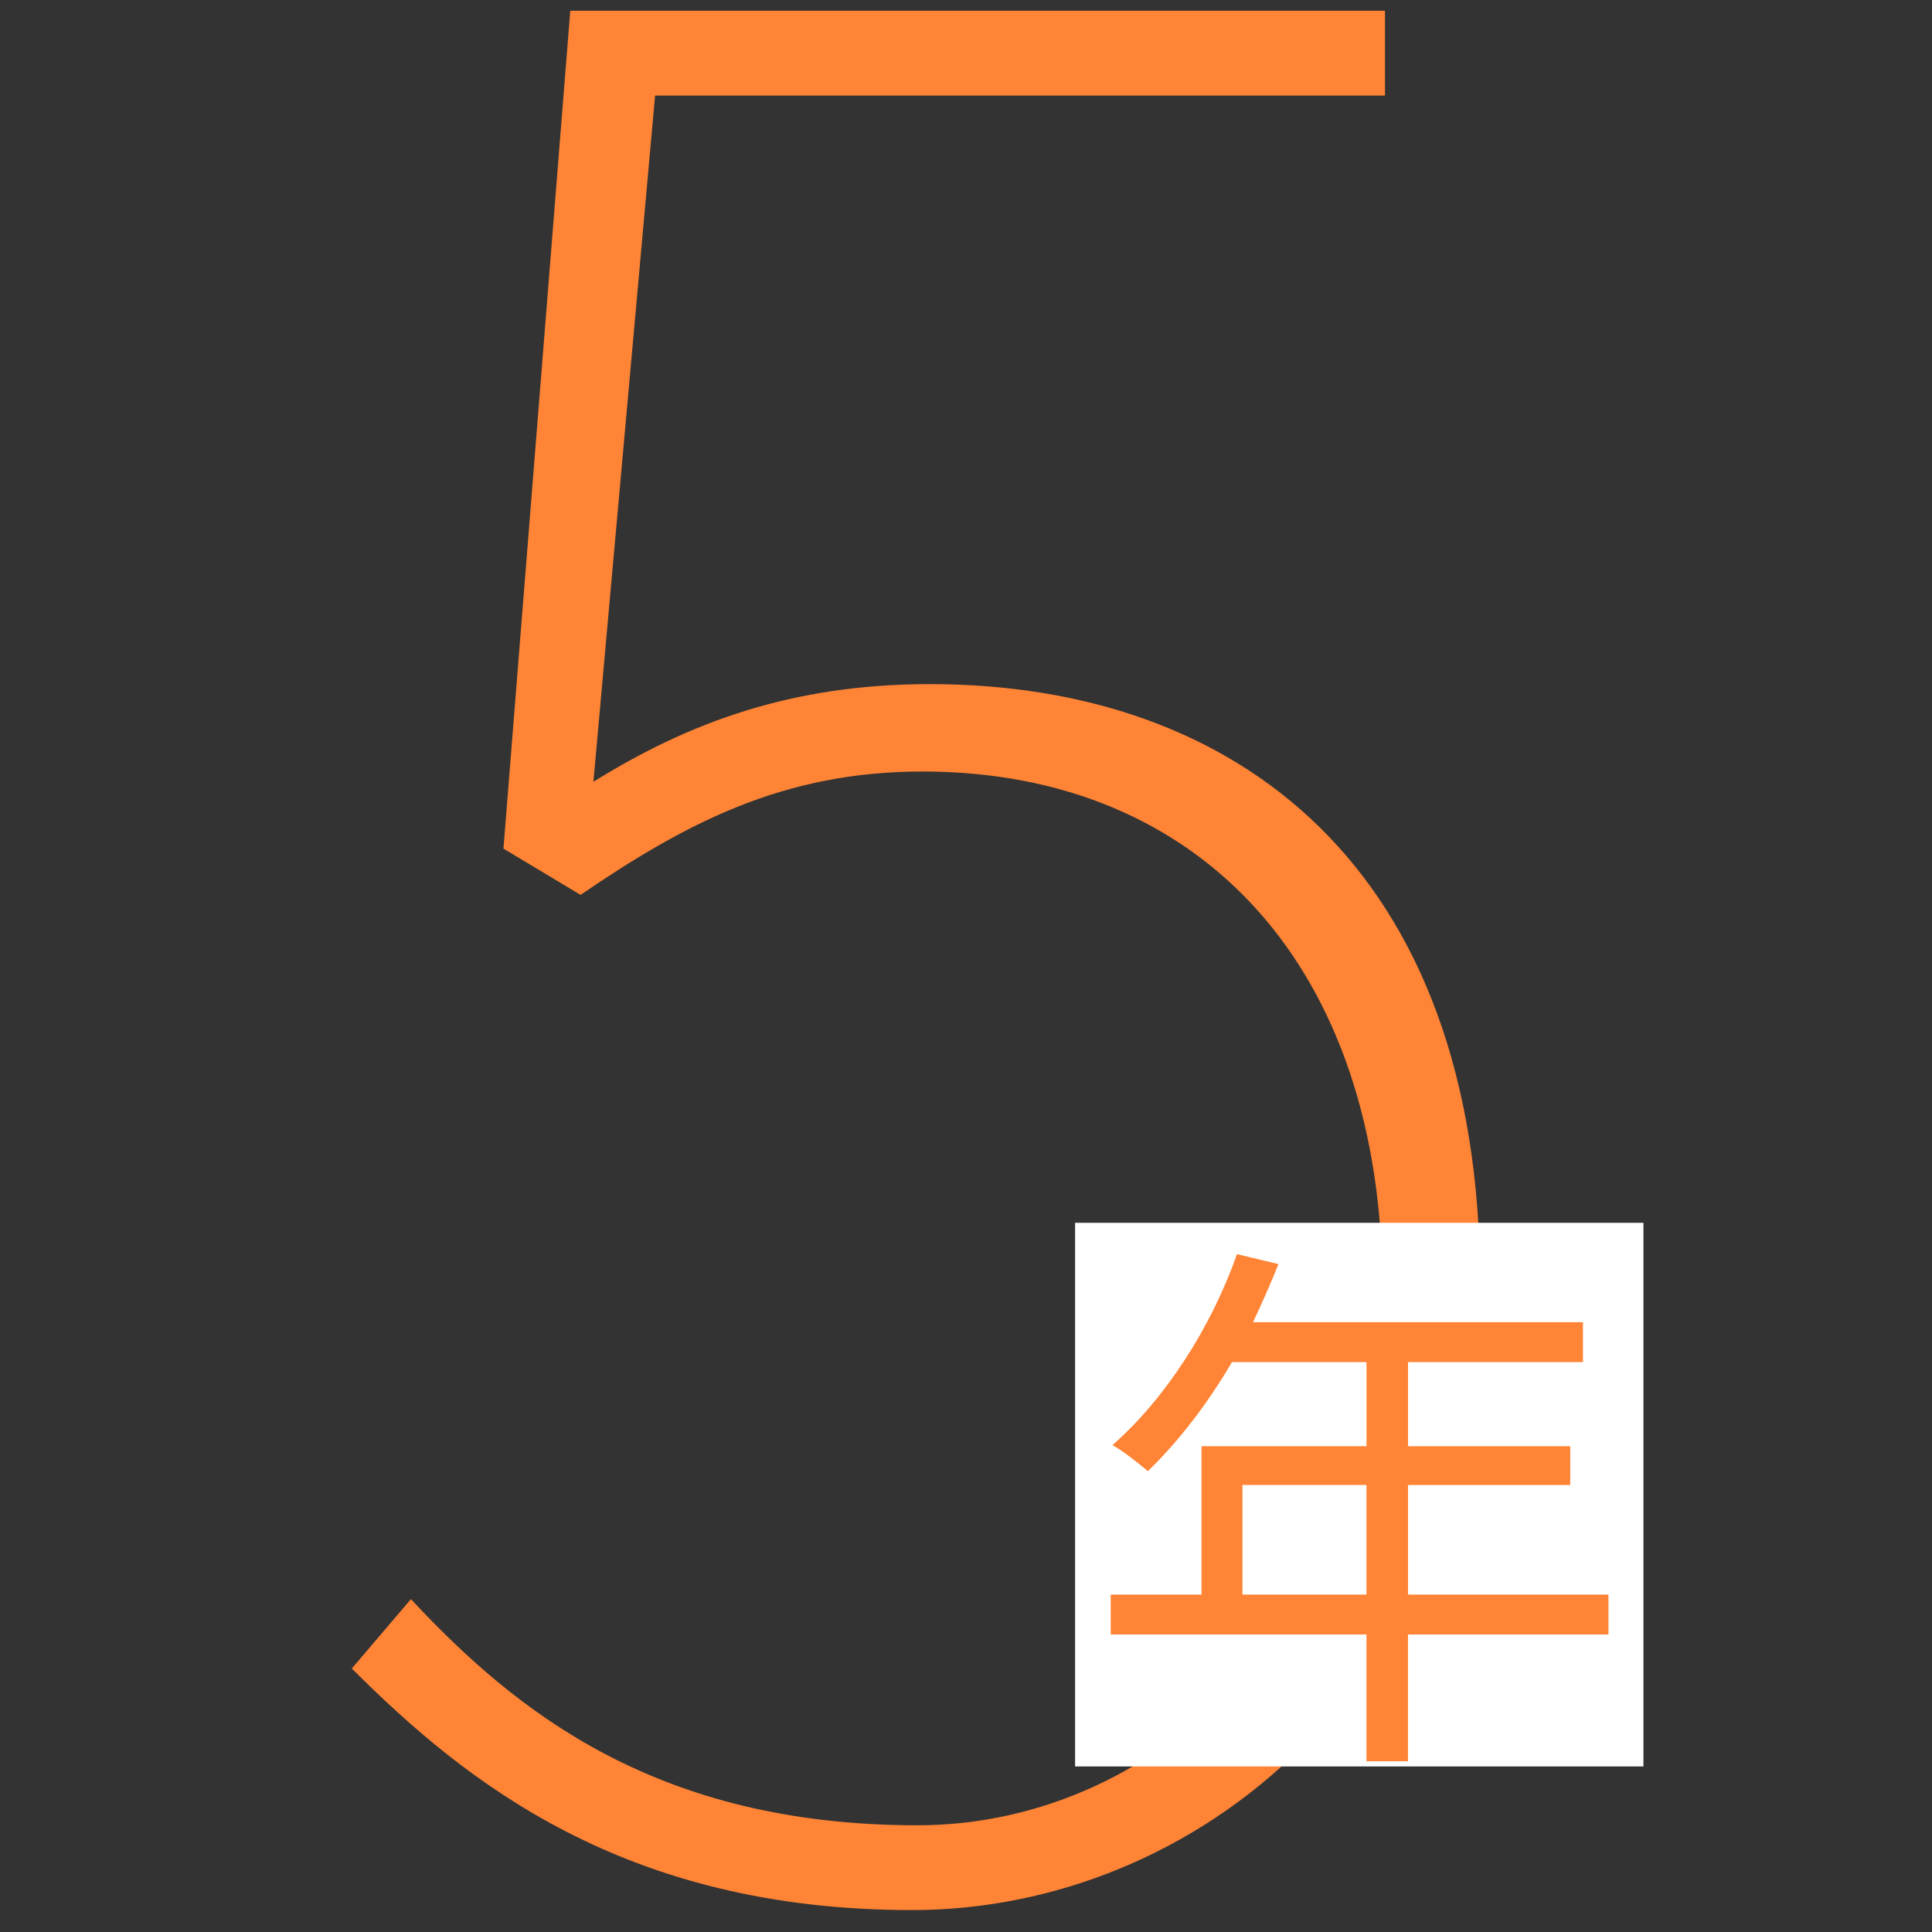
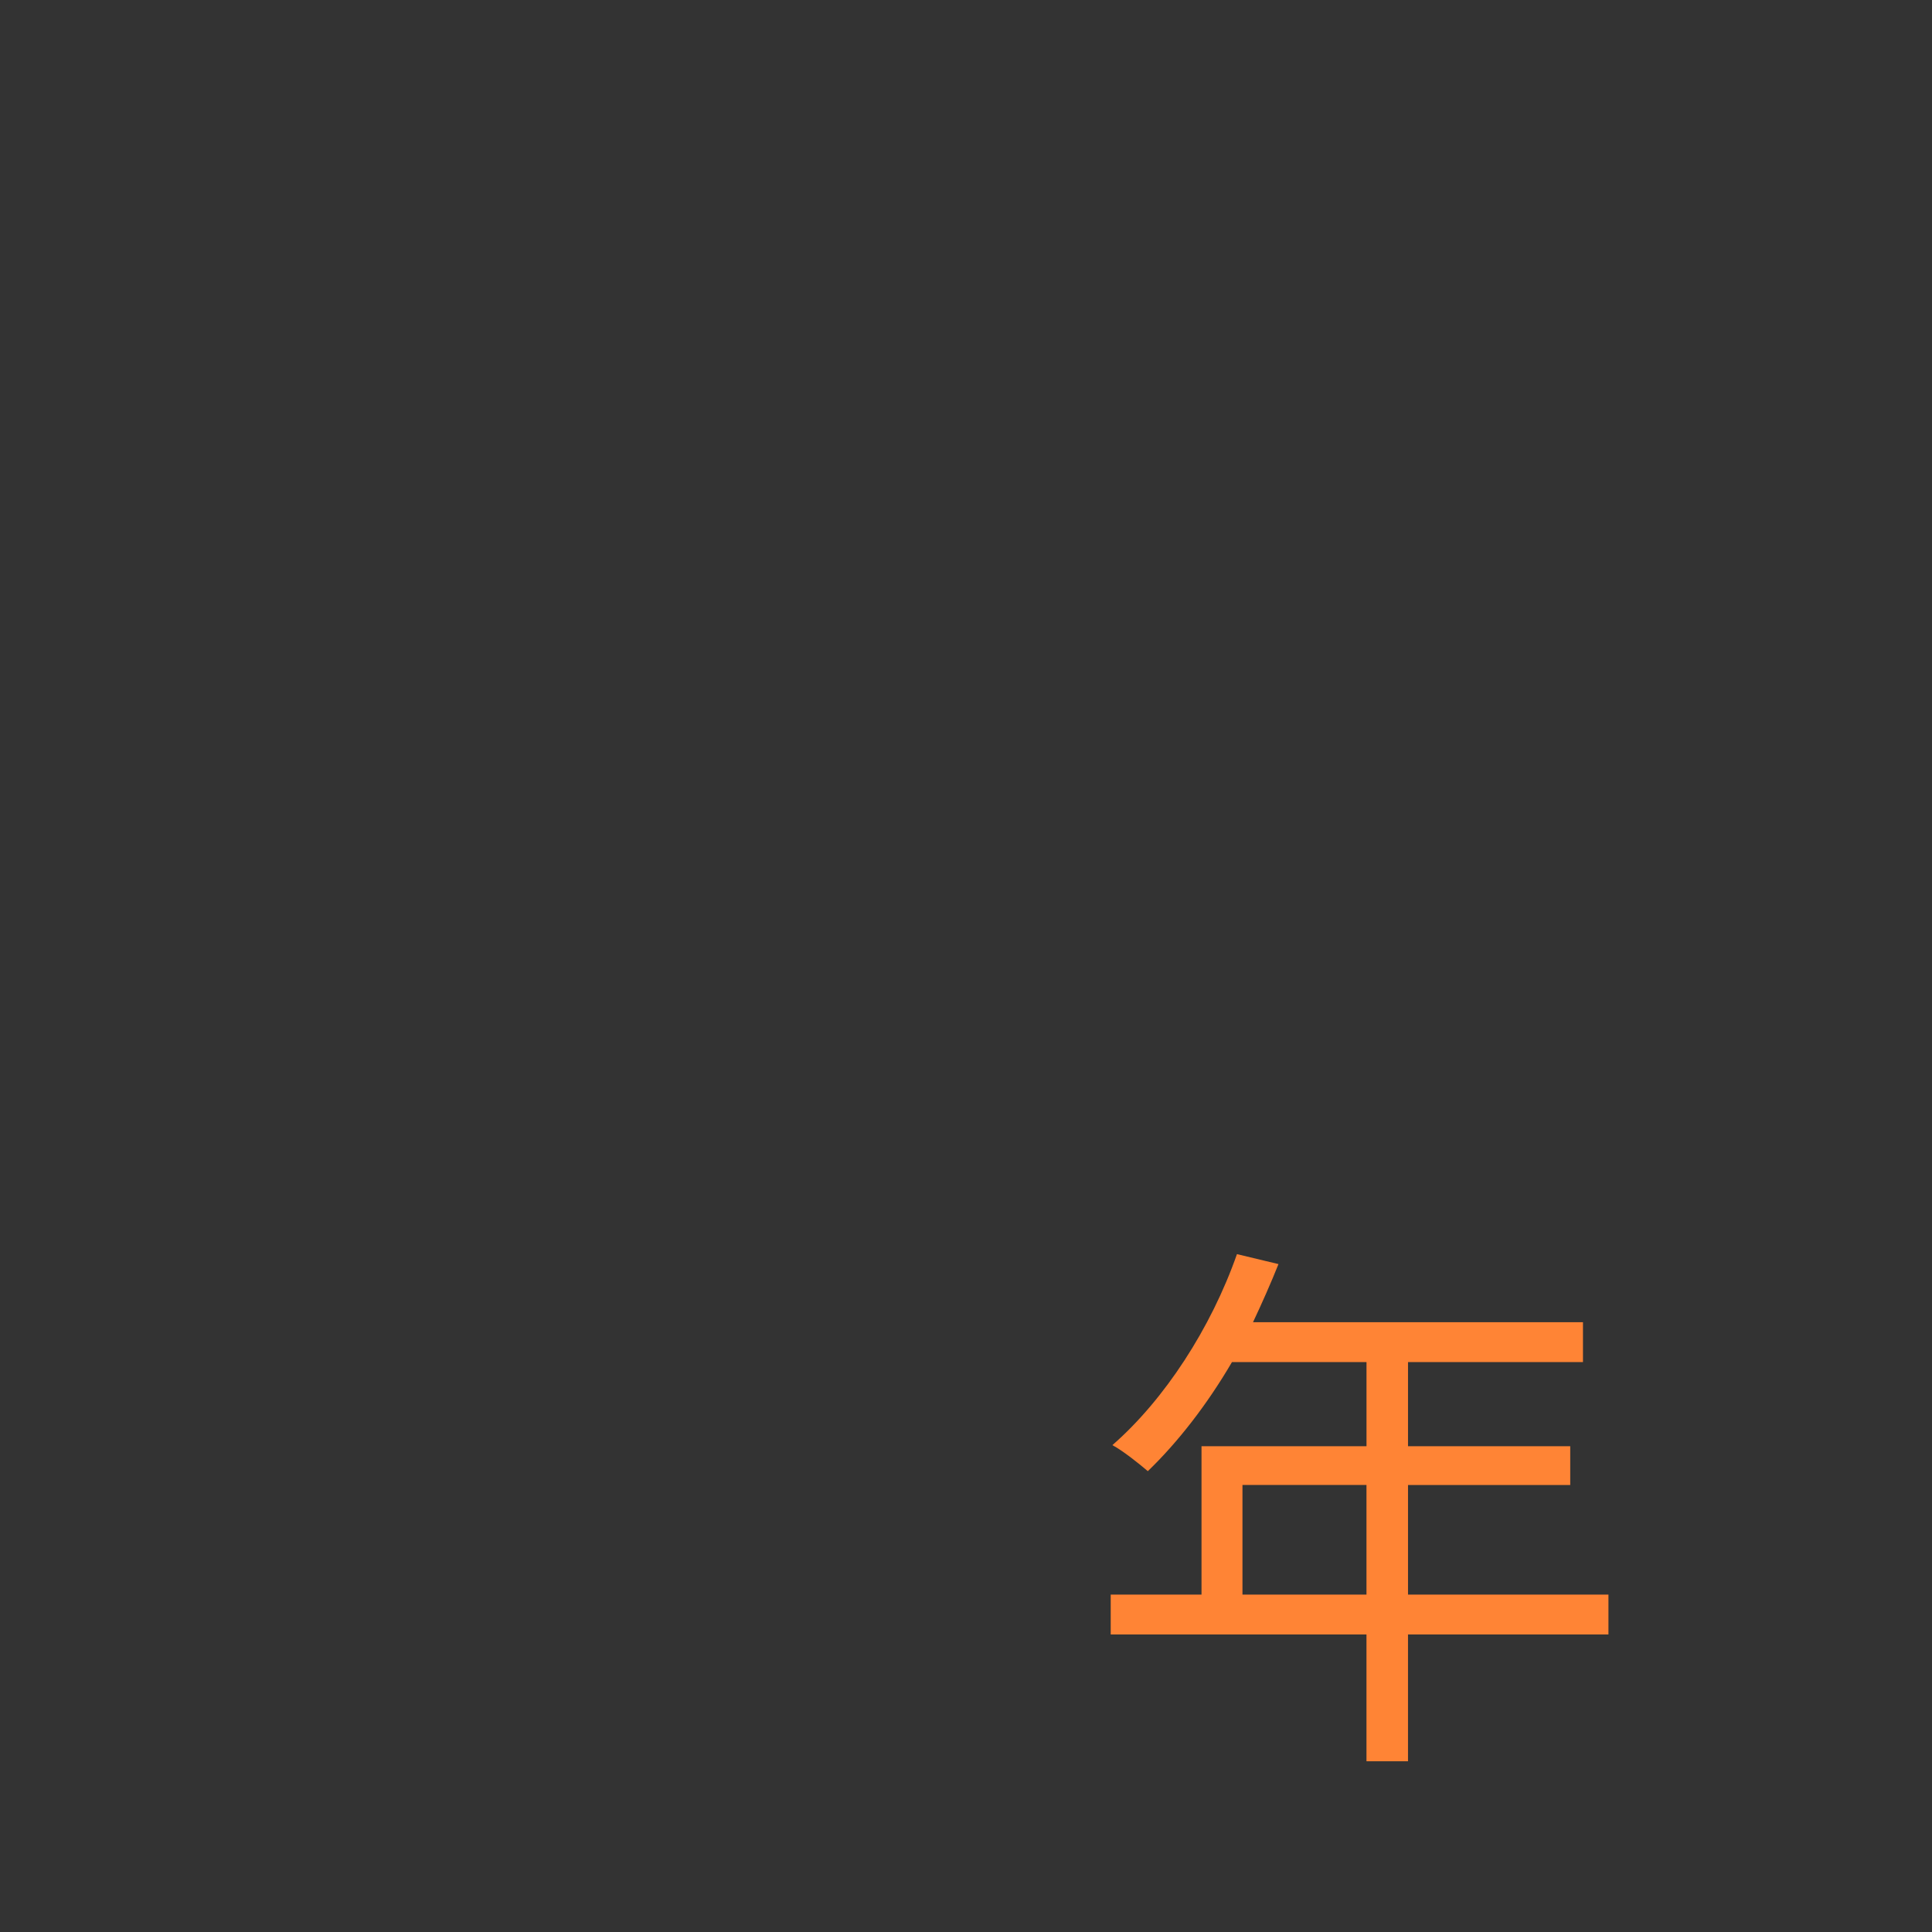
<svg xmlns="http://www.w3.org/2000/svg" version="1.1" id="组_7" x="0px" y="0px" viewBox="0 0 810 810" style="enable-background:new 0 0 810 810;" xml:space="preserve">
  <rect x="0" y="0" width="810" height="810" fill="#333333" stroke="none" />
  <style type="text/css">
	.st0{enable-background:new    ;}
	.st1{fill:#FF8435;}
	.st2{fill-rule:evenodd;clip-rule:evenodd;fill:#FFFFFF;}
</style>
  <g id="_5" class="st0">
-     <path class="st1" d="M147.5,699.53l24.78-29.09c44.18,47.41,103.44,94.82,212.28,94.82c103.44,0,195.04-90.51,195.04-225.21   c0-133.62-75.43-216.59-192.88-216.59c-58.19,0-99.13,21.55-143.31,51.72l-32.33-19.4L239.09,4.51h341.58v35.56H274.65   l-25.86,287.7c39.87-24.78,82.97-40.95,141.16-40.95c128.23,0,230.59,76.51,230.59,251.07c0,168.1-119.61,262.92-238.14,262.92   C261.72,800.82,194.91,746.94,147.5,699.53z" />
-   </g>
-   <path id="矩形_12" class="st2" d="M450.73,512.66h238.28v227.93H450.73V512.66z" />
+     </g>
  <g id="年" class="st0">
    <path class="st1" d="M674.34,685.26h-84.03v53.15H572.9v-53.15H465.67v-16.71h38.07v-62.21h69.17v-35.28h-56.4   c-10.45,17.87-22.75,33.66-35.28,45.73c-3.25-2.79-10.45-8.59-14.86-10.91c21.82-19.03,41.32-48.98,52.23-80.08l17.41,4.18   c-3.25,8.12-6.96,16.48-10.68,24.37h138.34v16.71h-73.35v35.28h68.01v16.25h-68.01v45.96h84.03V685.26z M572.9,668.54v-45.96   h-51.99v45.96H572.9z" />
  </g>
</svg>